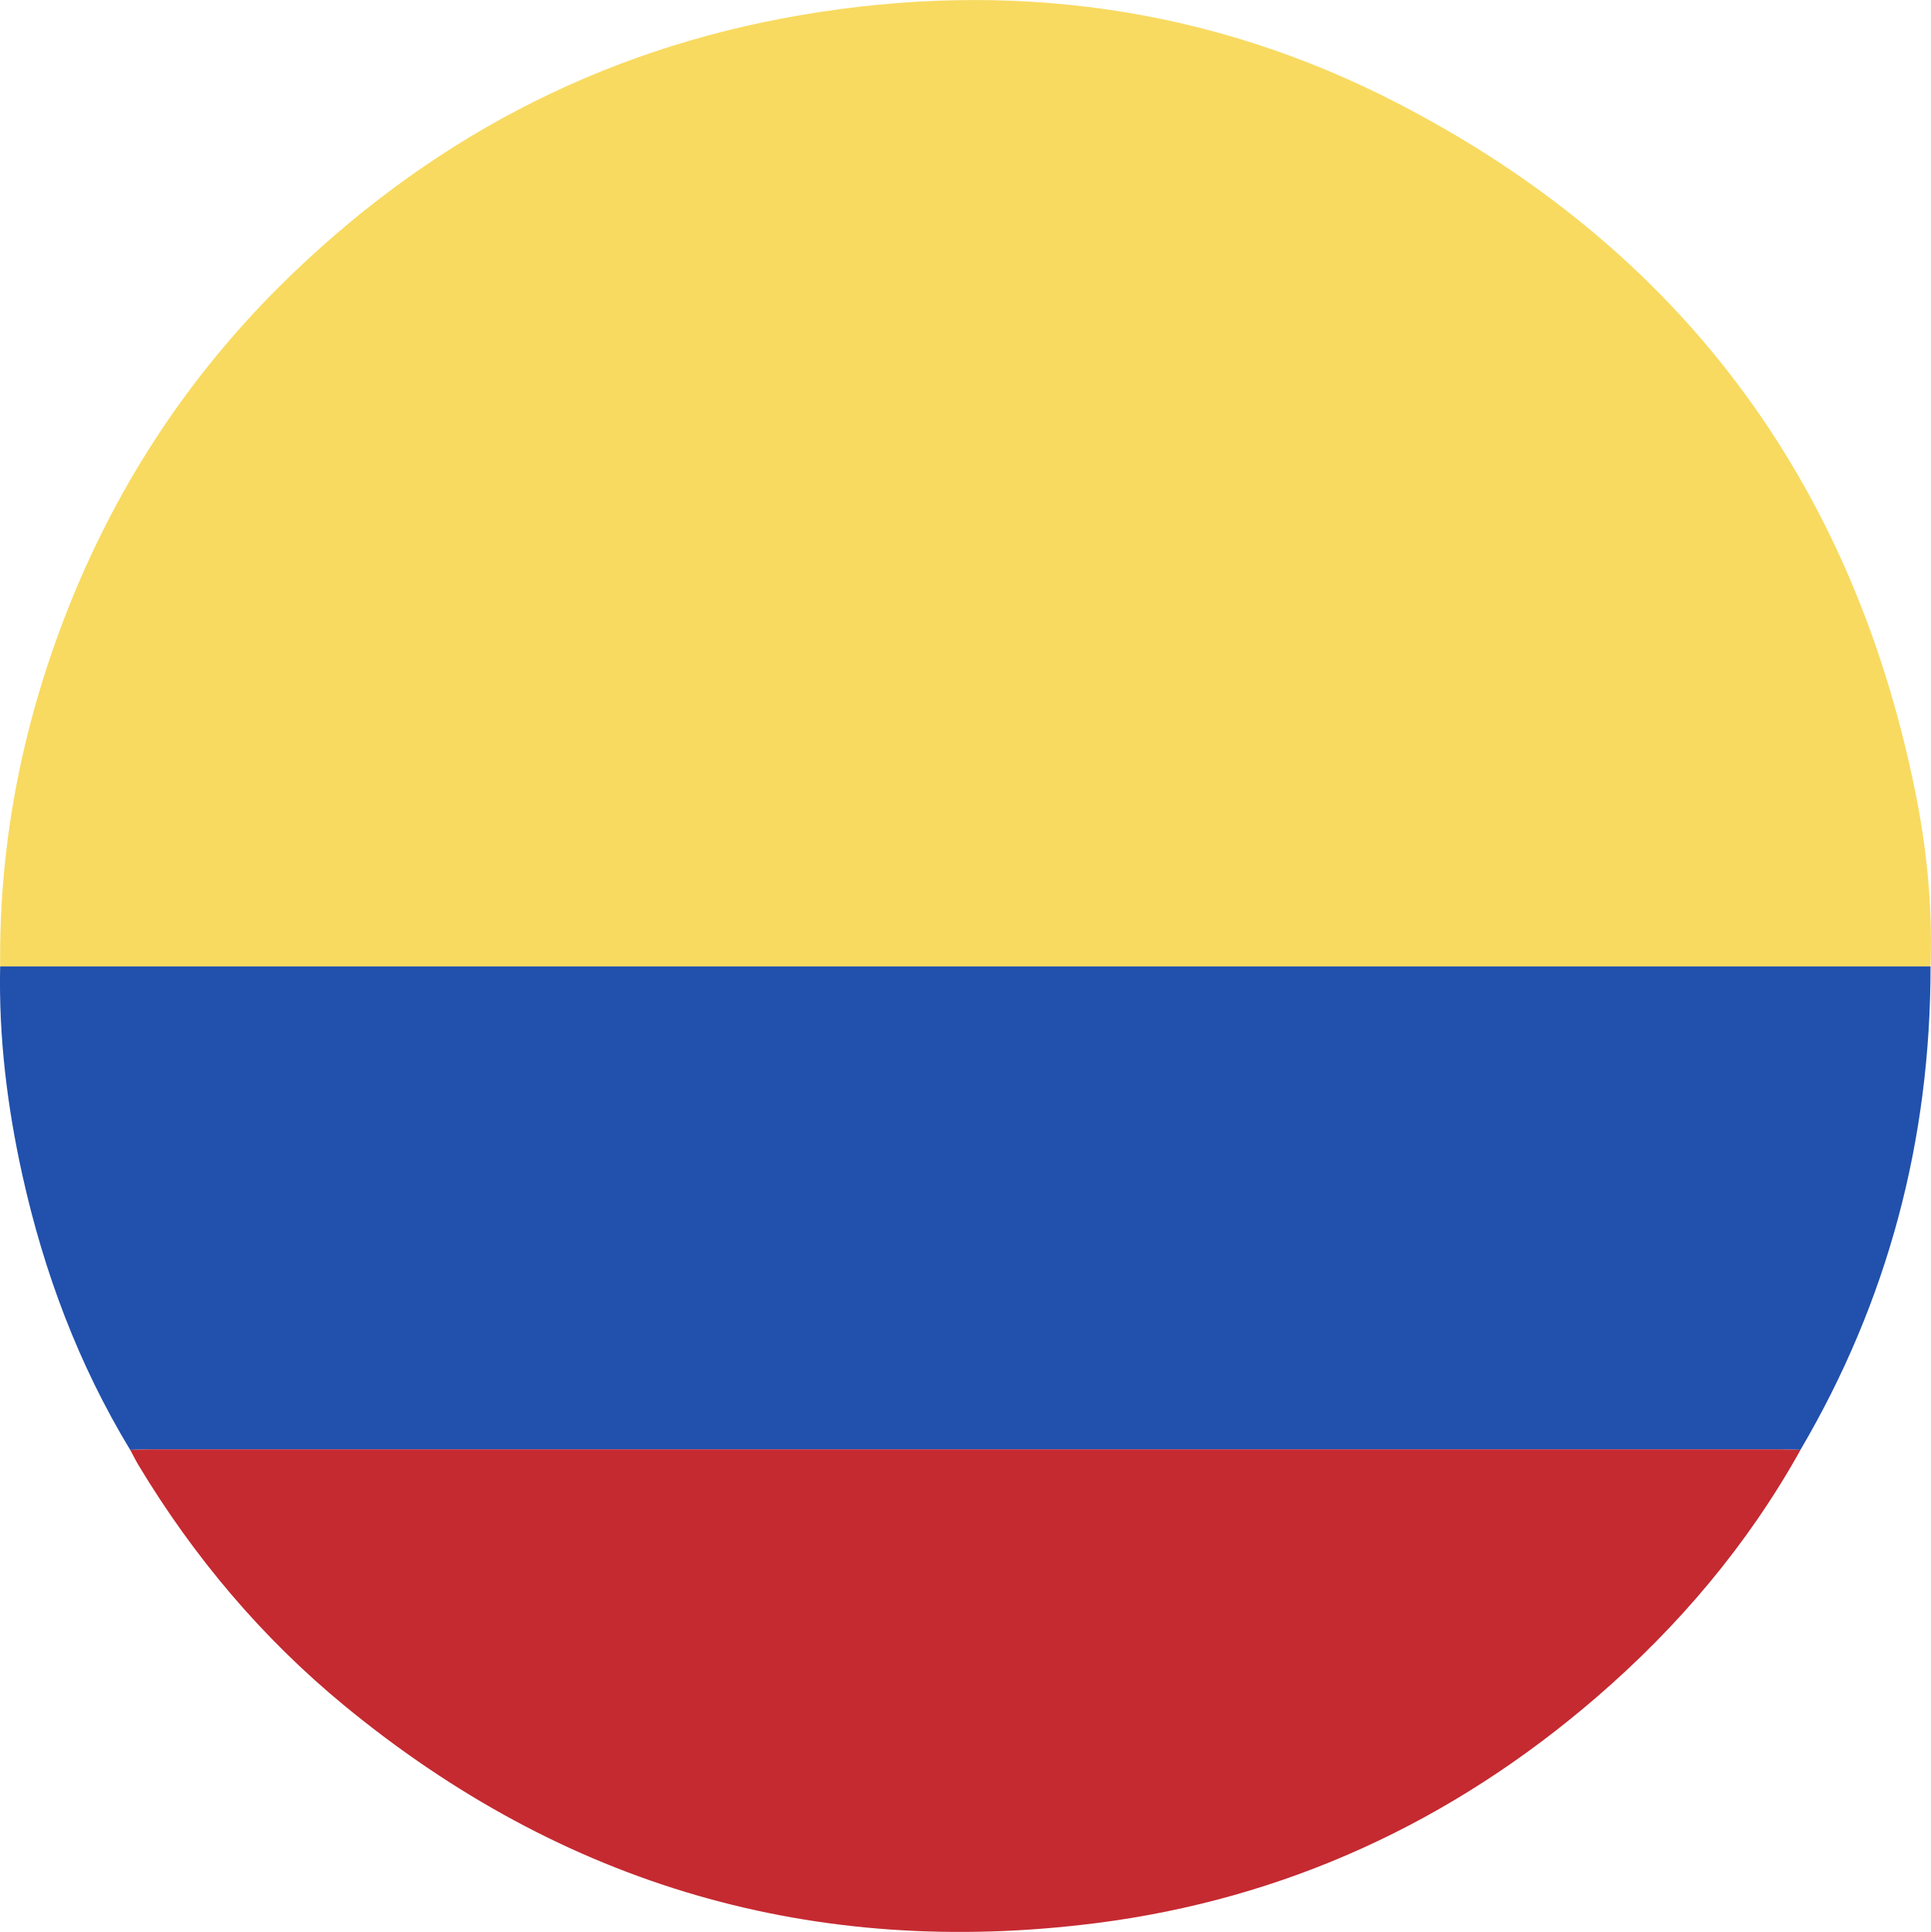
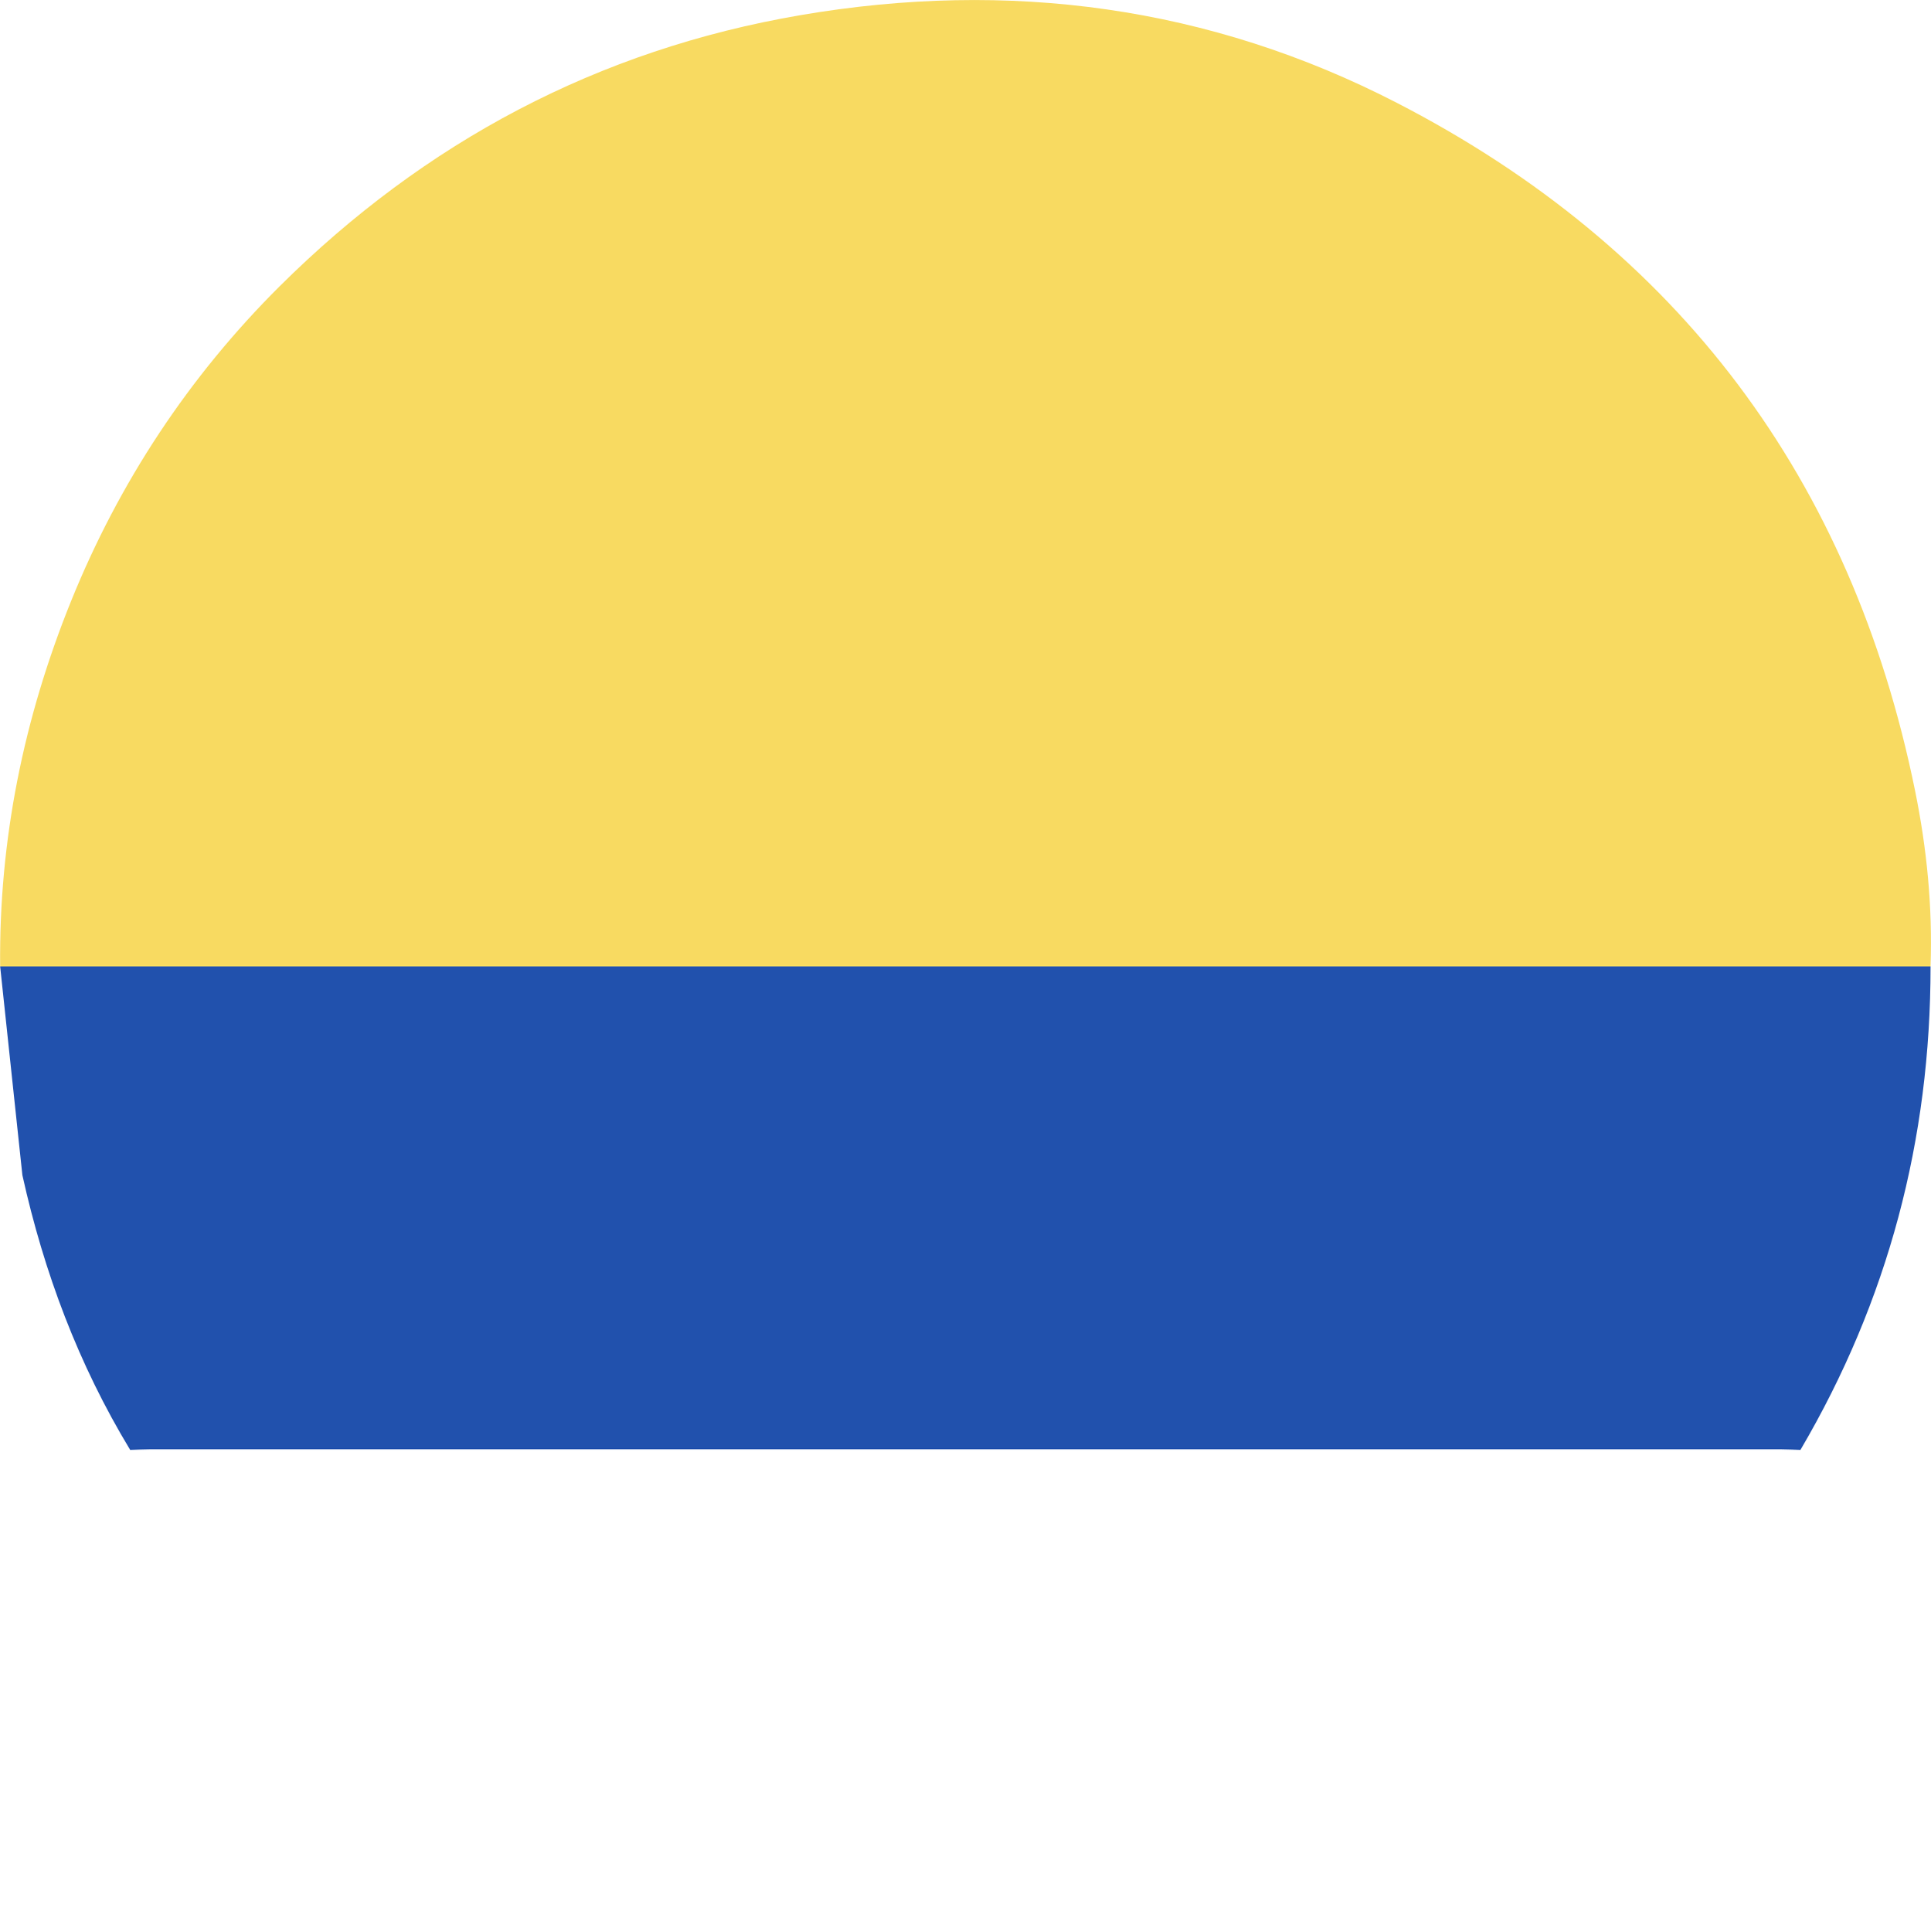
<svg xmlns="http://www.w3.org/2000/svg" id="Capa_2" viewBox="0 0 255.46 255.56">
  <defs>
    <style>.cls-1{fill:#f8da61;}.cls-2{fill:#c52a31;}.cls-3{fill:#2151ad;}</style>
  </defs>
  <g id="TEXTO">
    <g id="CFLgUc">
      <g>
        <path class="cls-1" d="M.02,127.84c-.17-16.74,3.11-32.81,9.37-48.3,6.38-15.77,15.6-29.73,27.62-41.69C56.21,18.78,79.1,6.58,105.92,2c27.57-4.71,54.09-1.18,78.89,11.61,37.3,19.23,60.16,49.79,68.54,90.97,1.56,7.64,2.33,15.42,2.05,23.26-85.13,0-170.25,0-255.38,0Z" />
-         <path class="cls-3" d="M.02,127.84c85.13,0,170.25,0,255.38,0,.01,22.86-5.61,44.21-17.21,63.95-.83-.02-1.66-.07-2.49-.07-72,0-143.99,0-215.99,0-.83,0-1.66,.05-2.49,.07-6.84-11.29-11.41-23.49-14.26-36.34C.95,146.37-.18,137.17,.02,127.84Z" />
-         <path class="cls-2" d="M17.23,191.79c.83-.02,1.66-.07,2.49-.07,72,0,143.99,0,215.99,0,.83,0,1.66,.05,2.49,.07-6.99,12.55-16.14,23.36-26.98,32.71-19.11,16.49-41.2,26.71-66.23,29.89-37.19,4.72-70.44-4.92-99.43-28.77-10.94-9-19.96-19.71-27.27-31.86-.38-.64-.7-1.31-1.06-1.97Z" />
+         <path class="cls-3" d="M.02,127.84c85.13,0,170.25,0,255.38,0,.01,22.86-5.61,44.21-17.21,63.95-.83-.02-1.66-.07-2.49-.07-72,0-143.99,0-215.99,0-.83,0-1.66,.05-2.49,.07-6.84-11.29-11.41-23.49-14.26-36.34Z" />
      </g>
    </g>
  </g>
</svg>